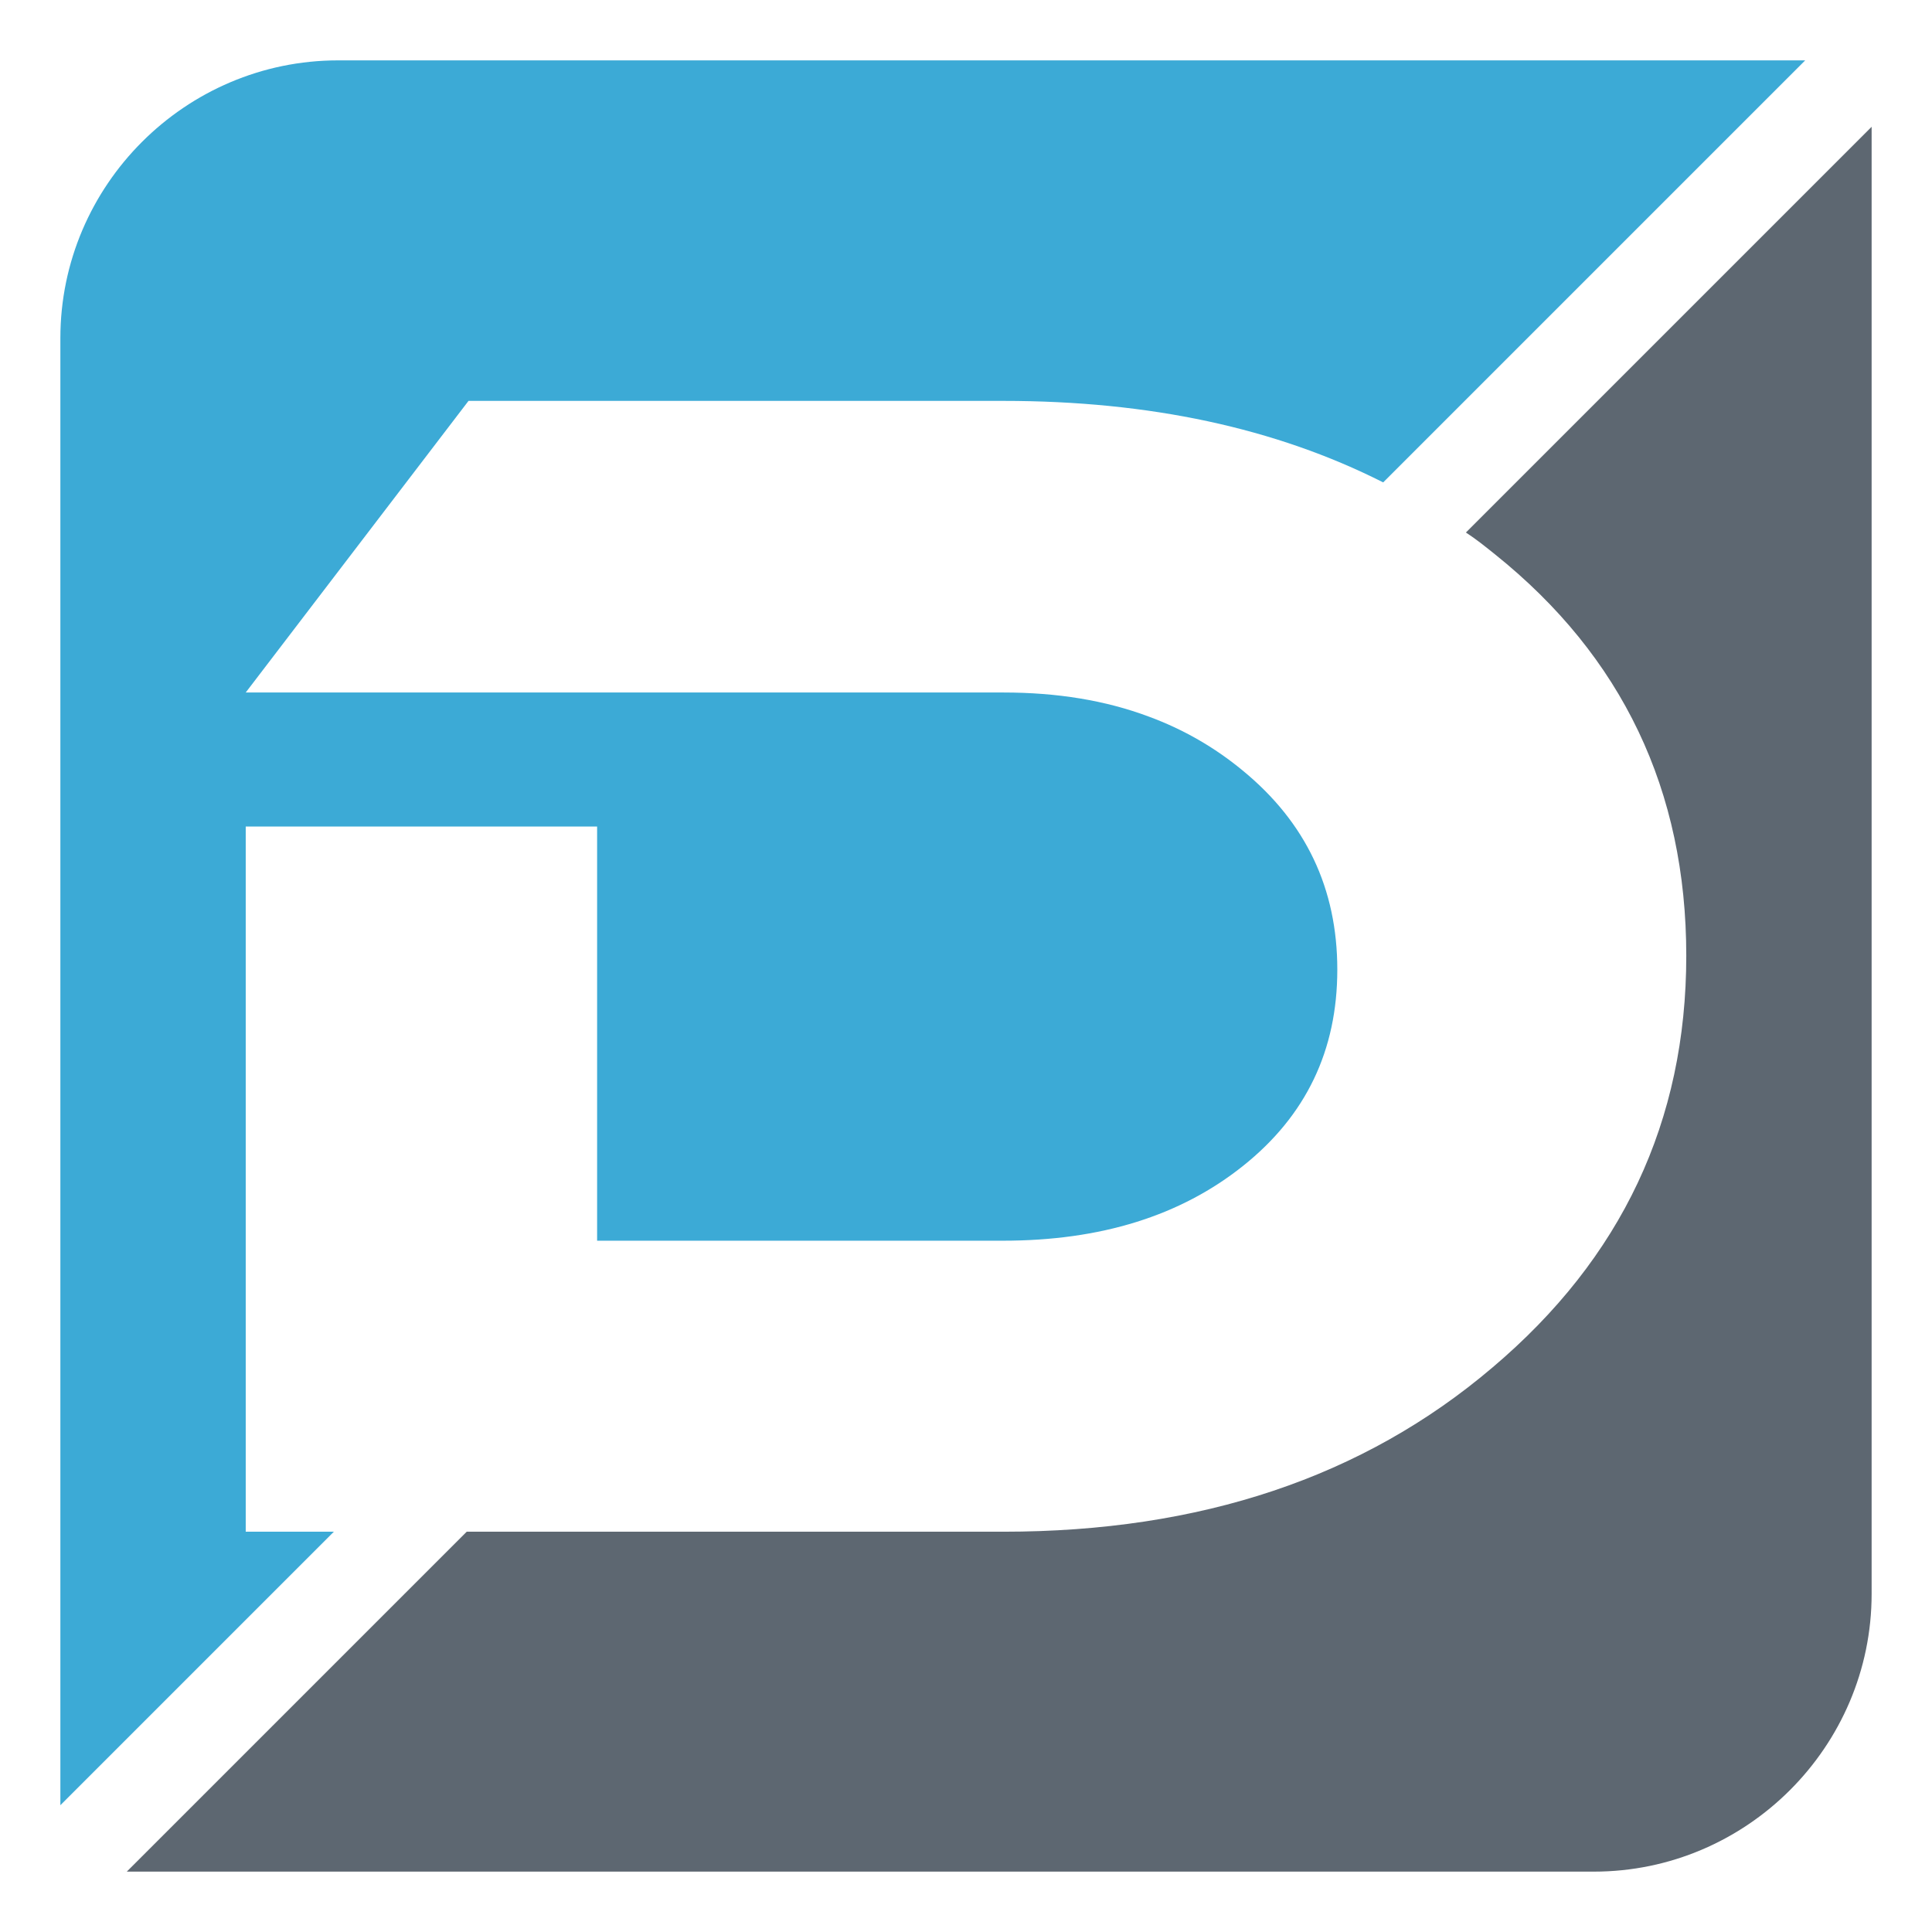
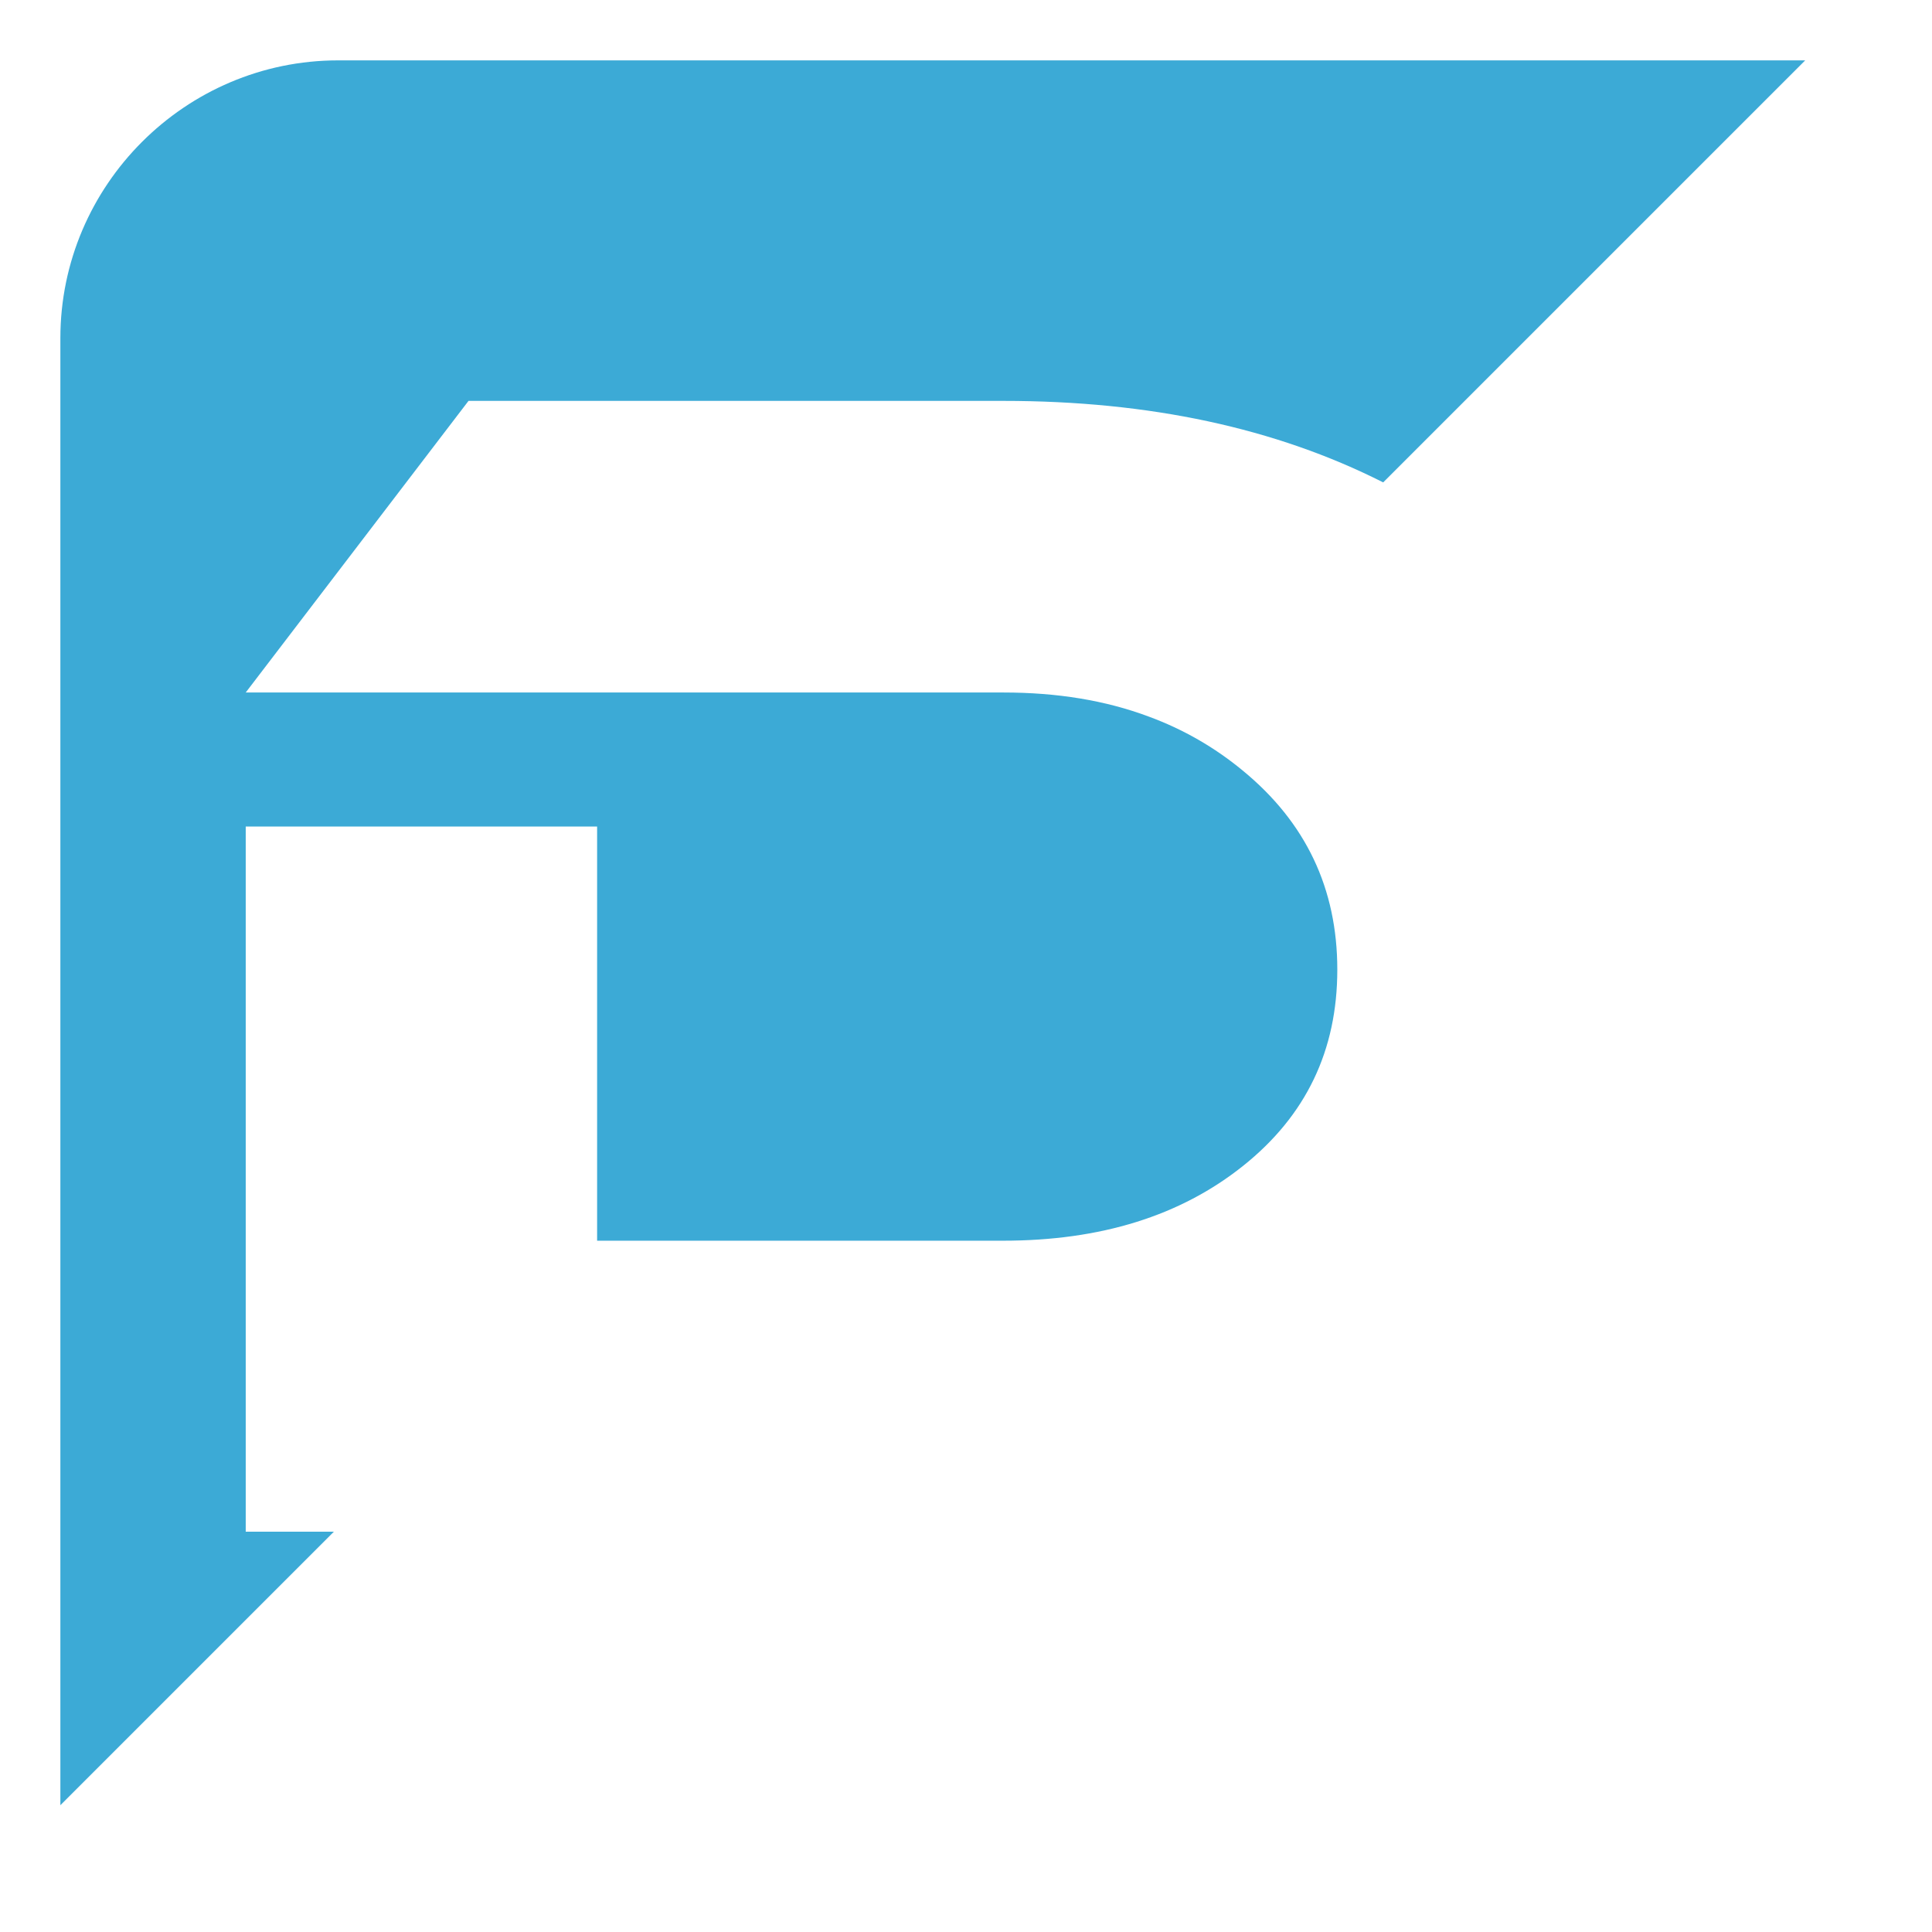
<svg xmlns="http://www.w3.org/2000/svg" width="32" height="32" viewBox="0 0 32 32">
  <path d="M22.91 7.99c-1.78-0.9-3.87-1.35-6.29-1.35H7.76l-3.69 4.83h12.55c0.89 0 1.69 0.13 2.41 0.4 0.57 0.21 1.09 0.51 1.55 0.89 1.05 0.86 1.57 1.96 1.57 3.3 0 1.34-0.52 2.42-1.56 3.25 -1.04 0.83-2.36 1.24-3.98 1.24H9.89v-6.86H4.07V25.37h1.46L1 29.9V5.6C1 3.07 3.07 1 5.6 1h24.3L22.91 7.99" fill="#3CAAD6" />
-   <path d="M31 26.4C31 28.93 28.93 31 26.4 31H2.1l5.63-5.63h8.89c3.26 0 5.96-0.9 8.1-2.72 2.14-1.81 3.21-4.08 3.21-6.82s-1.06-4.96-3.17-6.65c-0.15-0.12-0.31-0.25-0.48-0.36L31 2.1V26.4" fill="#5D6771" />
</svg>